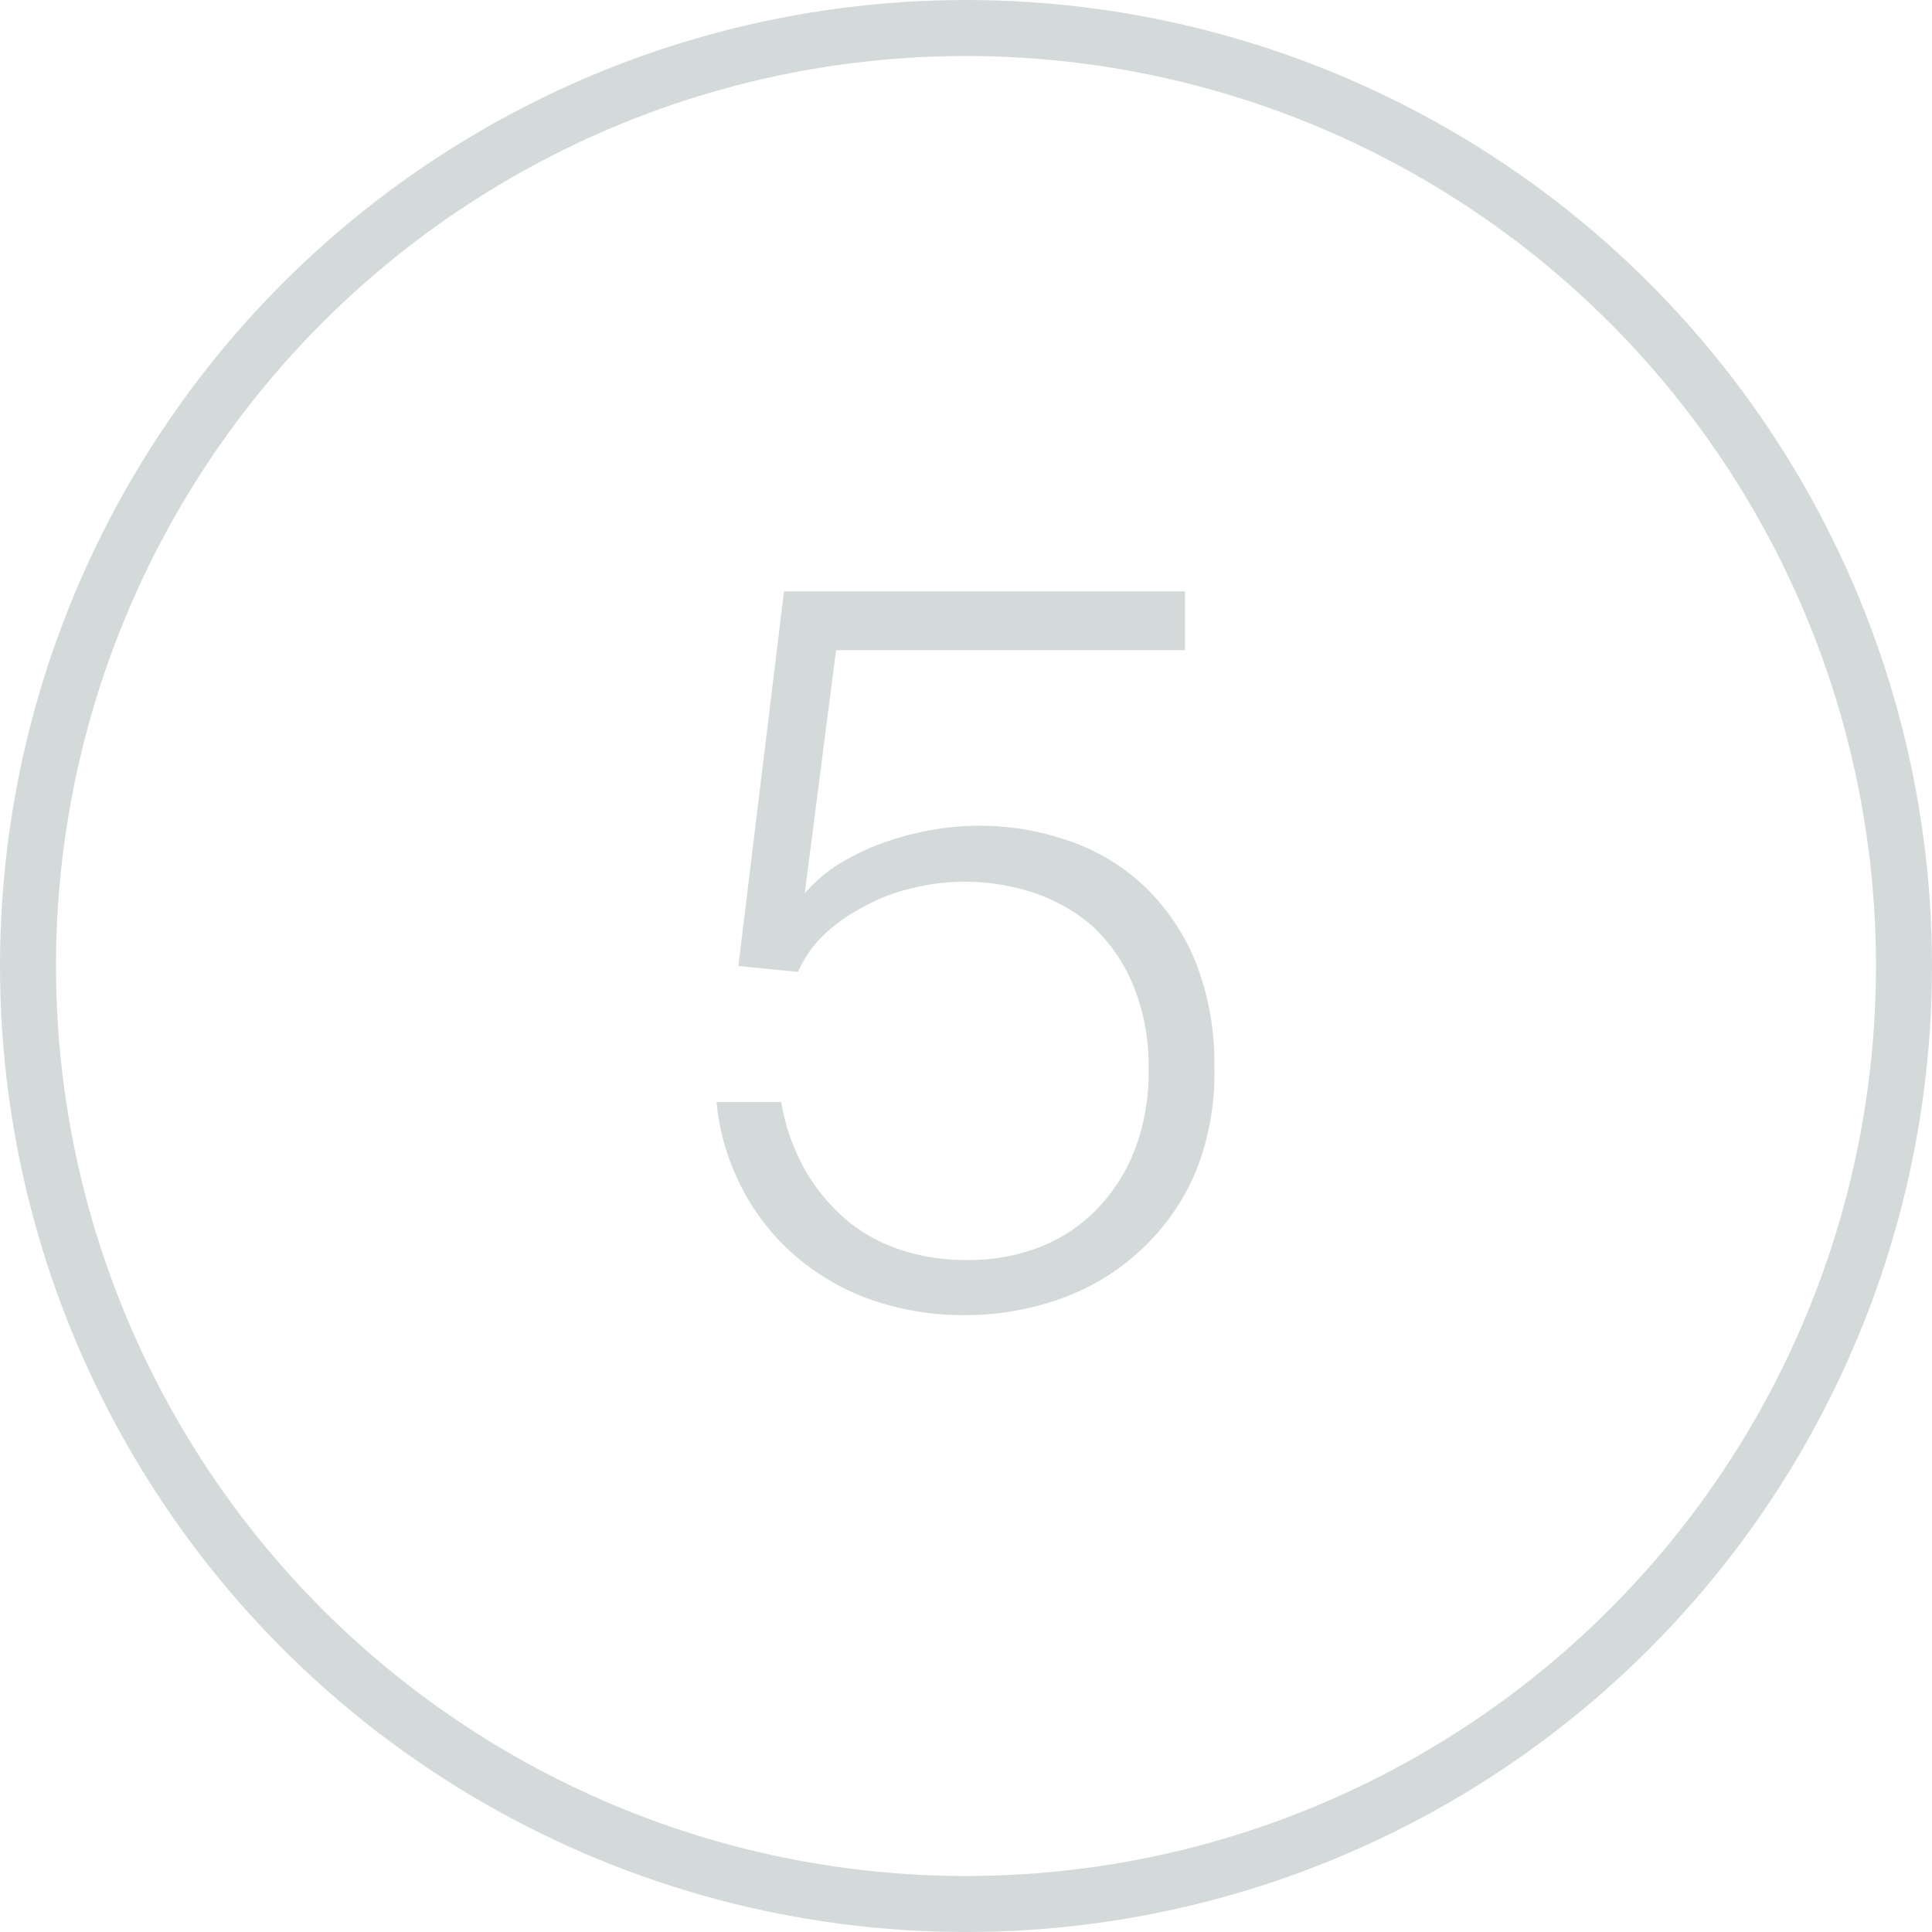
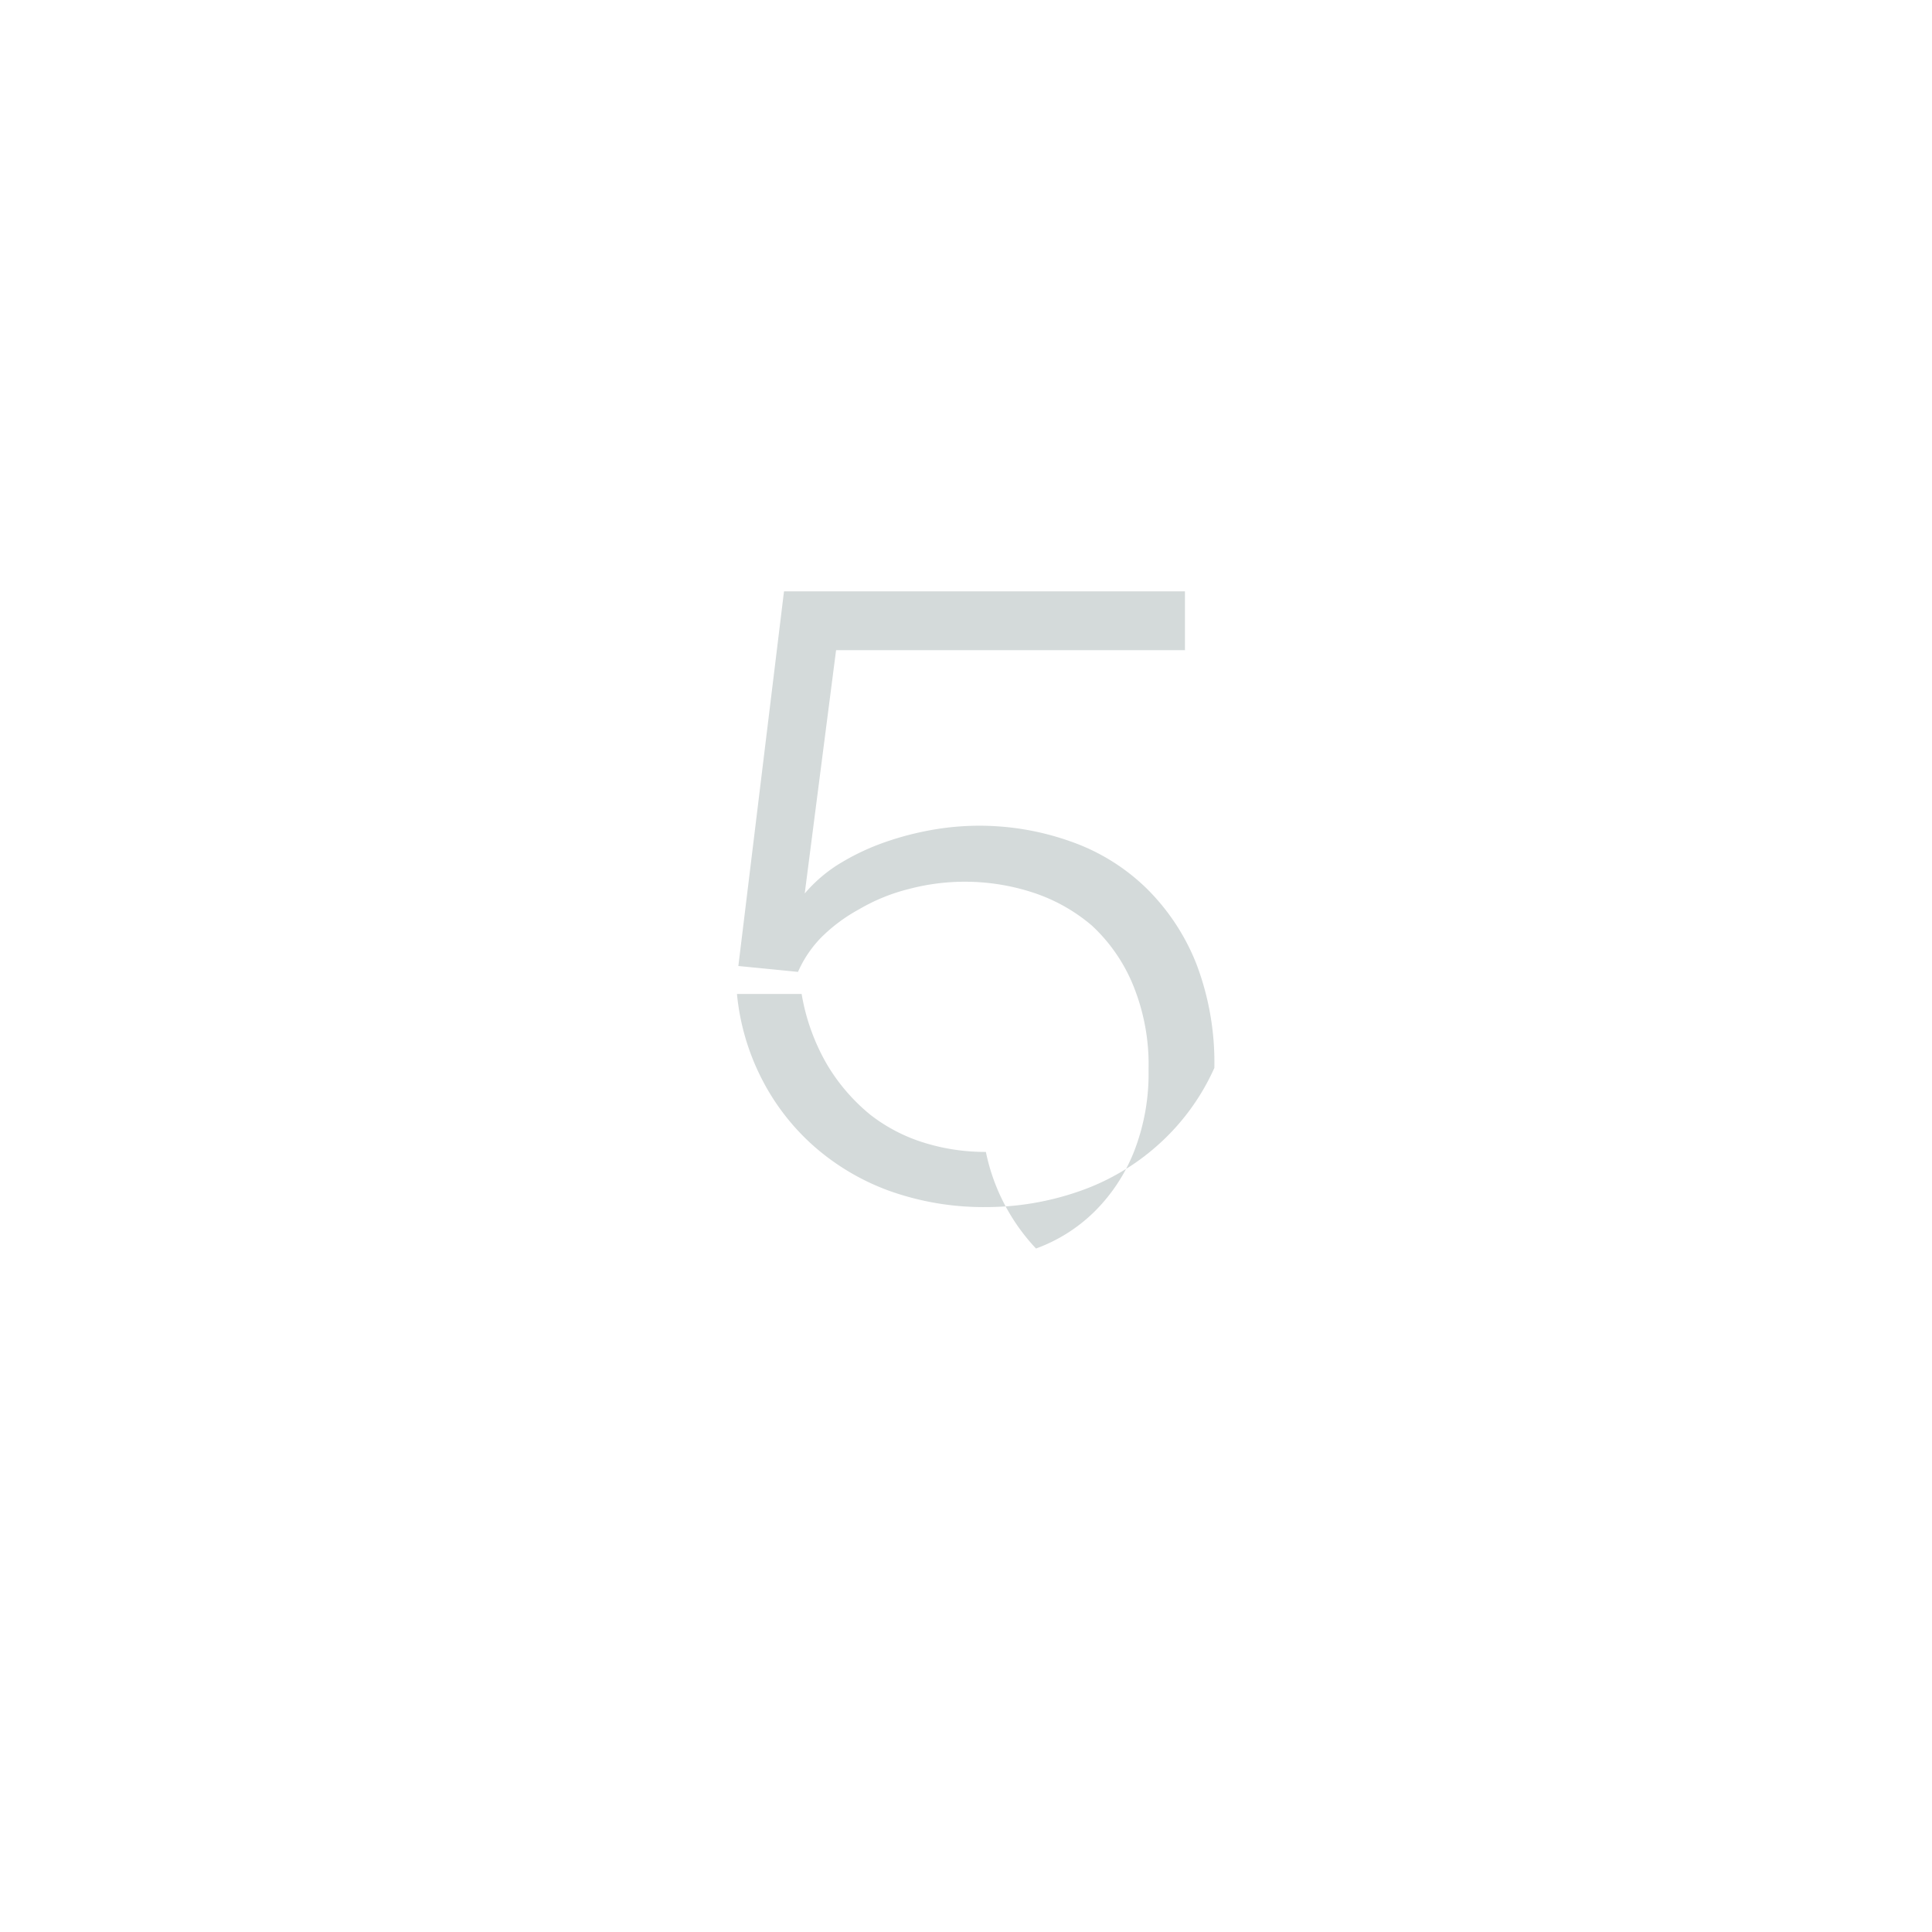
<svg xmlns="http://www.w3.org/2000/svg" viewBox="0 0 69 69">
  <defs>
    <style>.cls-1{fill:none;stroke:#d4dada;stroke-miterlimit:10;stroke-width:2px;}.cls-2{fill:#d4dada;}</style>
  </defs>
  <g id="Capa_2" data-name="Capa 2">
    <g id="_3._Descripciones" data-name="3. Descripciones">
-       <circle class="cls-1" cx="34.5" cy="34.5" r="33.5" />
-       <path class="cls-2" d="M37,44.59a5.79,5.79,0,0,0,2.08-1.31,6.25,6.25,0,0,0,1.42-2.15,7.64,7.64,0,0,0,.52-2.92,7.51,7.51,0,0,0-.57-3.07A6,6,0,0,0,39,33.06a6.21,6.21,0,0,0-2.13-1.19,7.83,7.83,0,0,0-4.41-.12,6.7,6.7,0,0,0-1.77.72,5.94,5.94,0,0,0-1.35,1,4.12,4.12,0,0,0-.84,1.24l-2.13-.21L28,21.12H42.32v2.1H29.86l-1.12,8.69a5.25,5.25,0,0,1,1.14-1,8.4,8.4,0,0,1,1.5-.75,10.6,10.6,0,0,1,1.74-.49,9.71,9.71,0,0,1,5.14.39,7.34,7.34,0,0,1,2.68,1.66,7.82,7.82,0,0,1,1.79,2.71,9.91,9.91,0,0,1,.64,3.71A9.3,9.3,0,0,1,42.64,42a8.14,8.14,0,0,1-2,2.74,8.27,8.27,0,0,1-2.84,1.67,10.11,10.11,0,0,1-3.32.56,10,10,0,0,1-3.45-.58,8.44,8.44,0,0,1-2.71-1.61,8.16,8.16,0,0,1-1.86-2.42,8.41,8.41,0,0,1-.87-3h2.31a7.48,7.48,0,0,0,.92,2.54,6.79,6.79,0,0,0,1.53,1.77,6,6,0,0,0,1.92,1,7.34,7.34,0,0,0,2.21.33A7.11,7.11,0,0,0,37,44.59Z" />
+       <path class="cls-2" d="M37,44.59a5.79,5.79,0,0,0,2.08-1.31,6.25,6.25,0,0,0,1.42-2.15,7.64,7.64,0,0,0,.52-2.92,7.51,7.51,0,0,0-.57-3.07A6,6,0,0,0,39,33.06a6.21,6.21,0,0,0-2.13-1.19,7.83,7.83,0,0,0-4.41-.12,6.7,6.7,0,0,0-1.77.72,5.94,5.94,0,0,0-1.35,1,4.12,4.12,0,0,0-.84,1.24l-2.13-.21L28,21.12H42.32v2.1H29.86l-1.12,8.69a5.25,5.25,0,0,1,1.14-1,8.4,8.4,0,0,1,1.5-.75,10.6,10.6,0,0,1,1.74-.49,9.71,9.71,0,0,1,5.14.39,7.34,7.34,0,0,1,2.68,1.66,7.82,7.82,0,0,1,1.79,2.71,9.91,9.91,0,0,1,.64,3.71a8.14,8.14,0,0,1-2,2.74,8.27,8.27,0,0,1-2.84,1.67,10.11,10.11,0,0,1-3.32.56,10,10,0,0,1-3.45-.58,8.44,8.44,0,0,1-2.71-1.61,8.16,8.16,0,0,1-1.86-2.42,8.41,8.41,0,0,1-.87-3h2.31a7.48,7.48,0,0,0,.92,2.54,6.79,6.79,0,0,0,1.53,1.77,6,6,0,0,0,1.92,1,7.34,7.34,0,0,0,2.21.33A7.11,7.11,0,0,0,37,44.59Z" />
    </g>
  </g>
</svg>